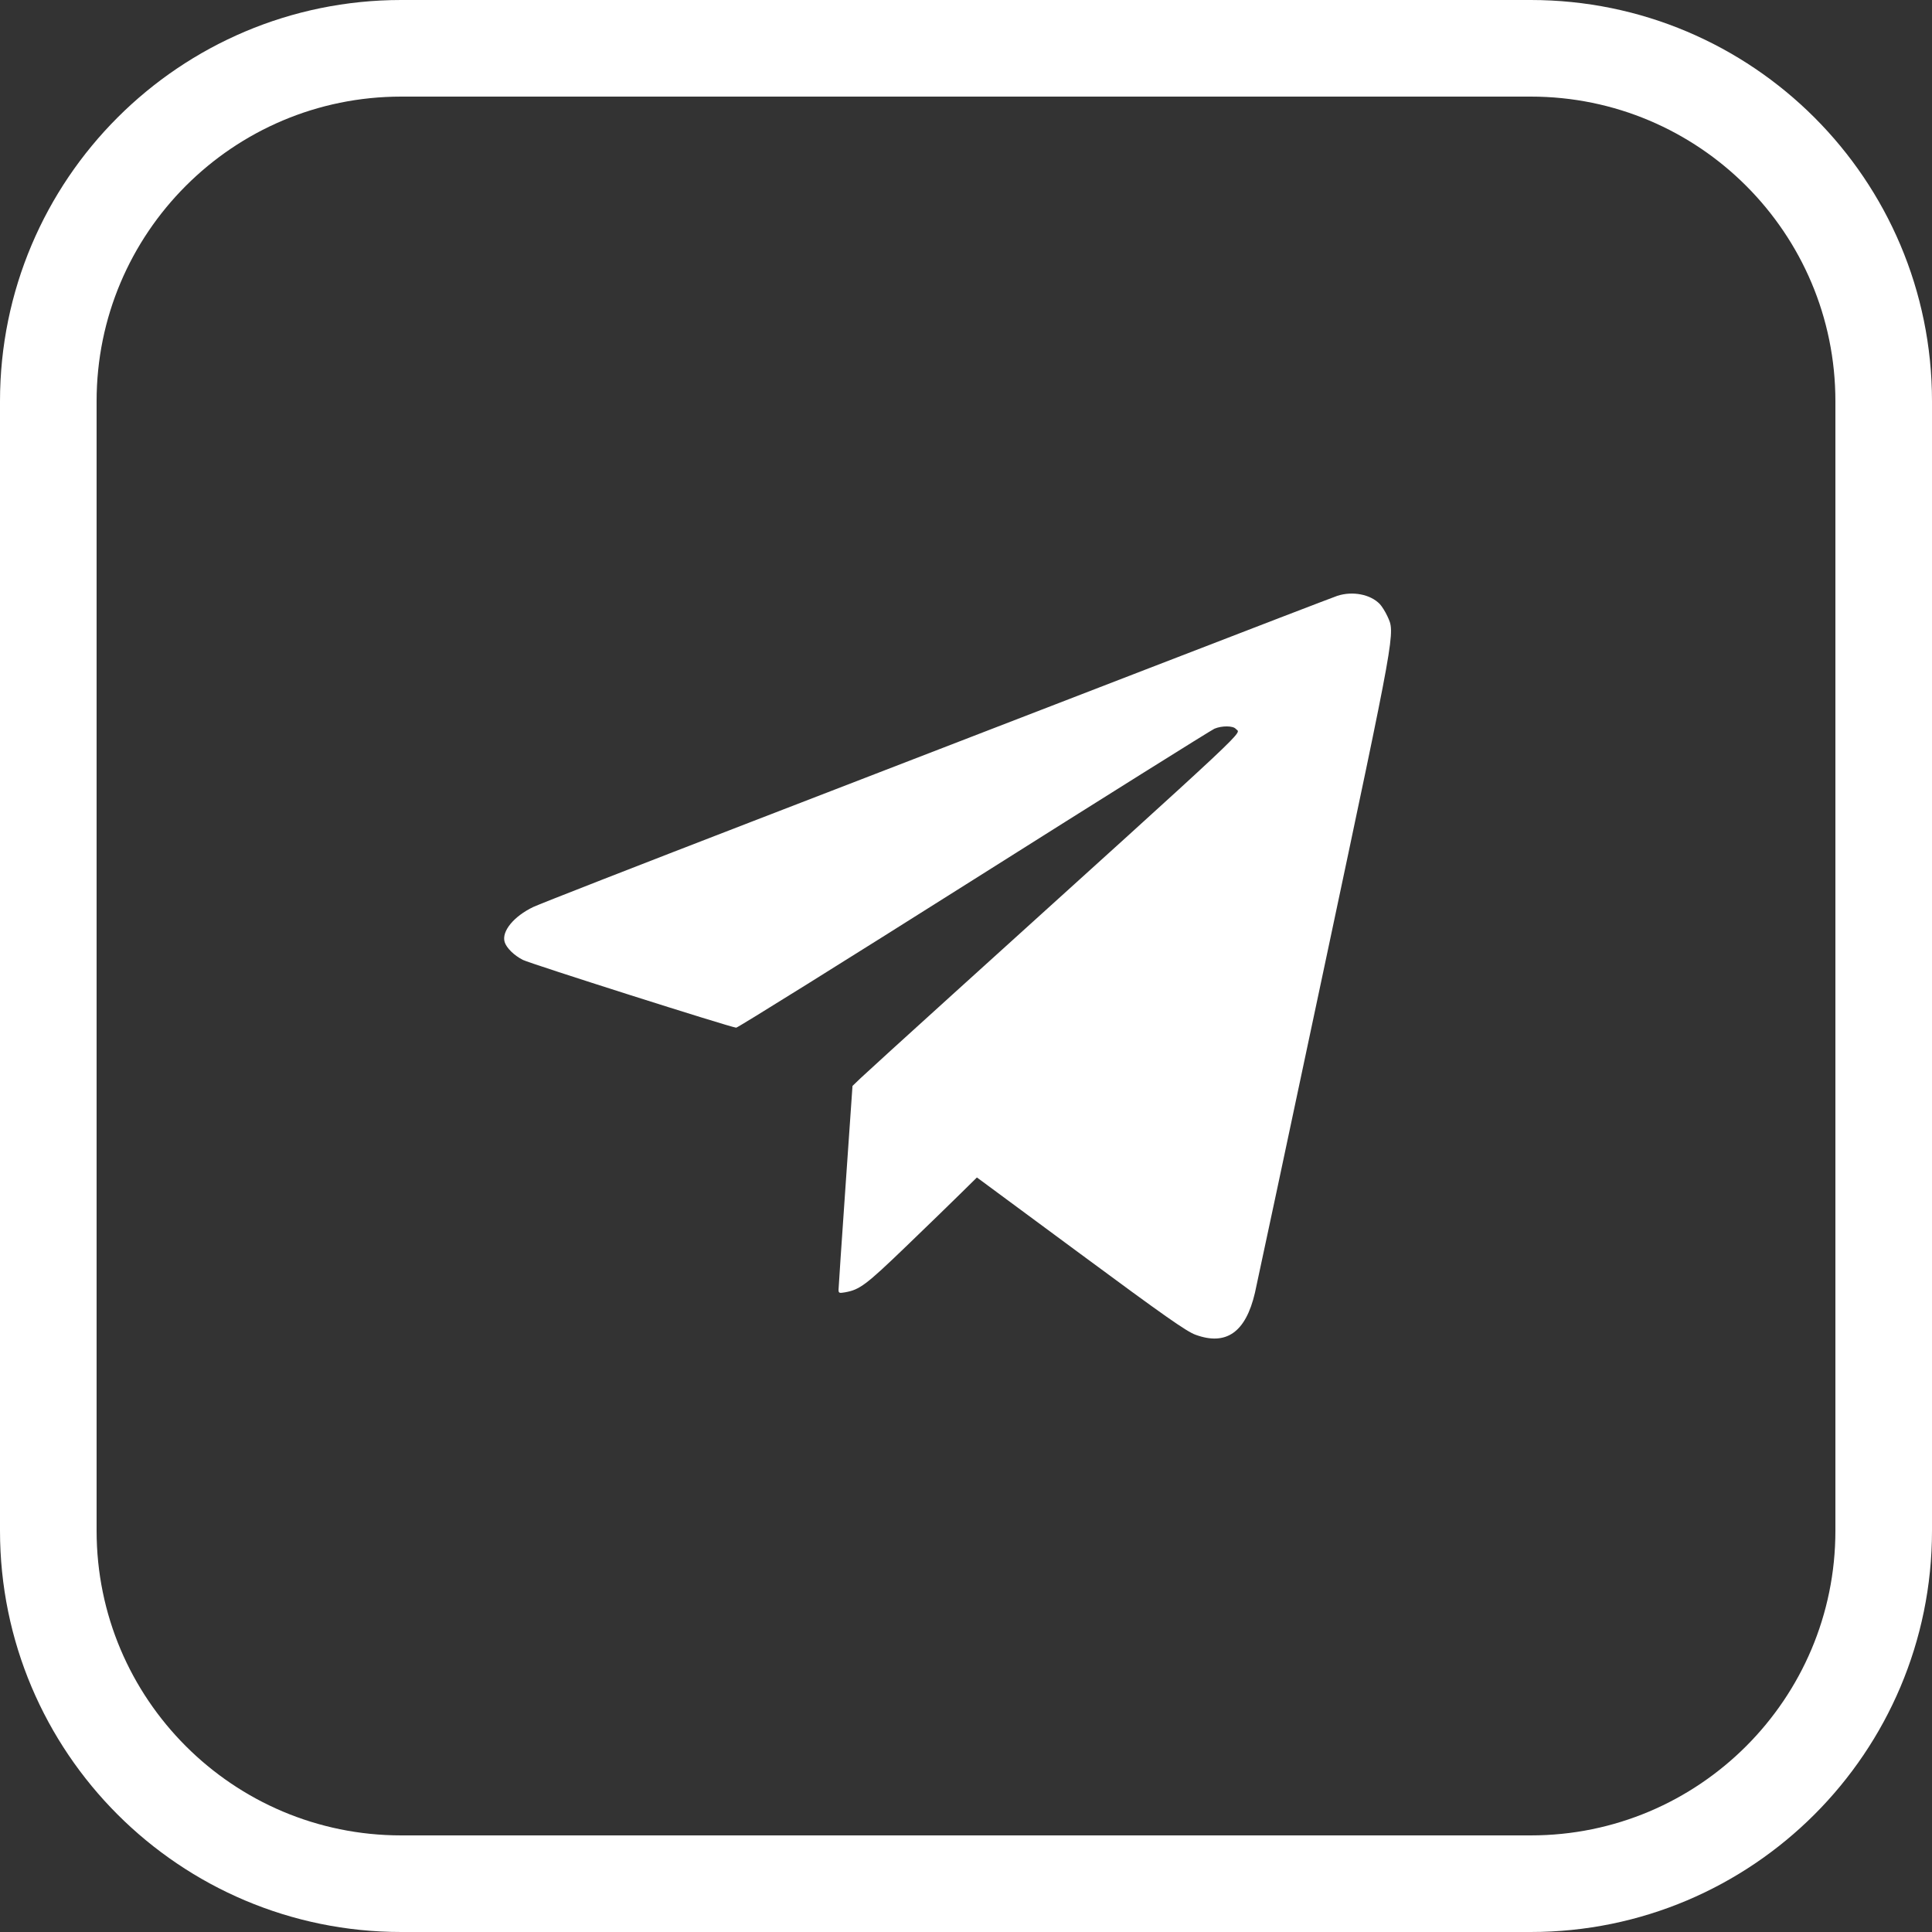
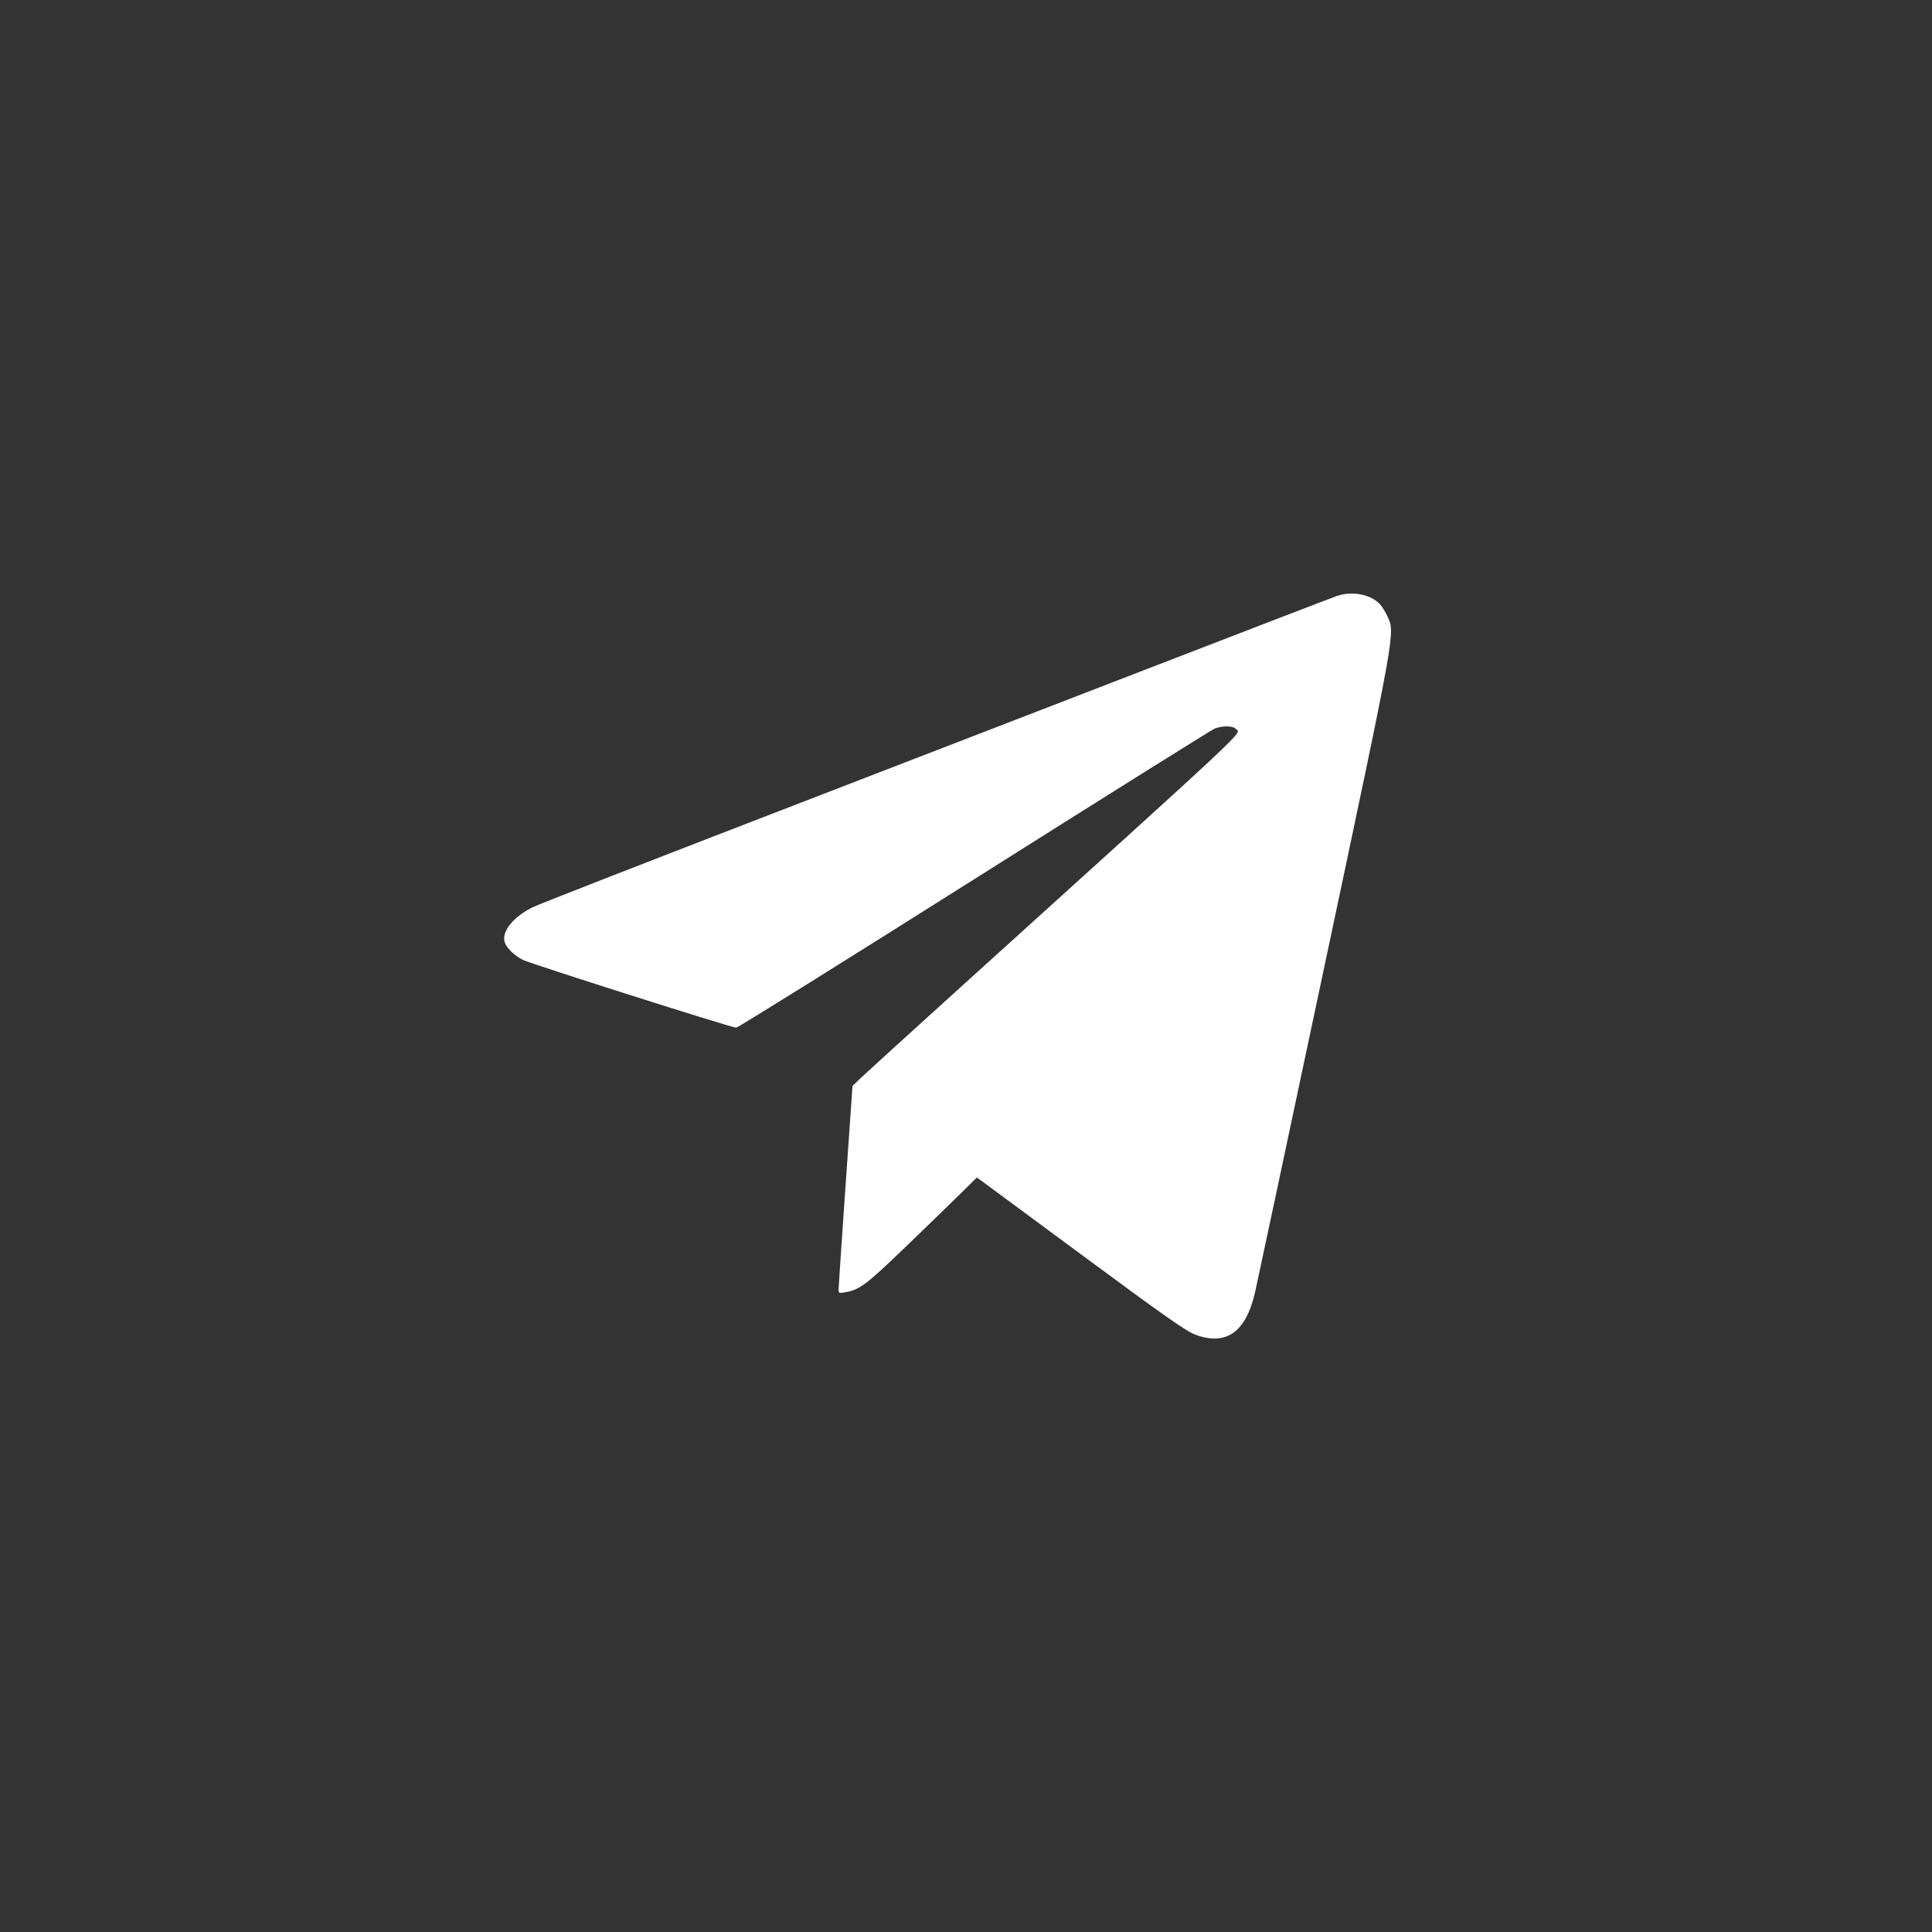
<svg xmlns="http://www.w3.org/2000/svg" width="40" height="40" viewBox="0 0 40 40" fill="none">
  <rect x="0" y="0" width="40" height="40" fill="#333333" stroke="none" />
  <path fill-rule="evenodd" clip-rule="evenodd" d="M27.688 12.336C27.609 12.362 25.855 13.036 23.791 13.834C21.727 14.632 18.066 16.046 15.655 16.976C13.245 17.906 11.169 18.717 11.043 18.777C10.637 18.971 10.382 19.282 10.448 19.503C10.485 19.625 10.642 19.78 10.824 19.873C10.976 19.951 15.125 21.27 15.242 21.277C15.272 21.279 17.485 19.899 20.161 18.209C22.837 16.519 25.079 15.115 25.144 15.087C25.298 15.022 25.531 15.024 25.586 15.091C25.683 15.209 26.11 14.809 19.732 20.58C18.774 21.447 17.914 22.23 17.82 22.32L17.65 22.483L17.506 24.555C17.427 25.695 17.361 26.661 17.361 26.703C17.361 26.772 17.376 26.777 17.496 26.756C17.799 26.702 17.928 26.606 18.752 25.813C19.202 25.38 19.718 24.879 19.898 24.701L20.226 24.378L22.373 25.964C24.099 27.24 24.564 27.566 24.75 27.634C25.387 27.868 25.791 27.584 25.982 26.767C26.02 26.603 26.668 23.558 27.422 20.001C28.919 12.94 28.887 13.116 28.723 12.755C28.682 12.666 28.612 12.554 28.568 12.507C28.375 12.305 28.005 12.233 27.688 12.336Z" fill="white" />
-   <path d="M31.692 1H8.308C4.272 1 1 4.272 1 8.308V31.692C1 35.728 4.272 39 8.308 39H31.692C35.728 39 39 35.728 39 31.692V8.308C39 4.272 35.728 1 31.692 1Z" stroke="white" stroke-width="2" />
</svg>